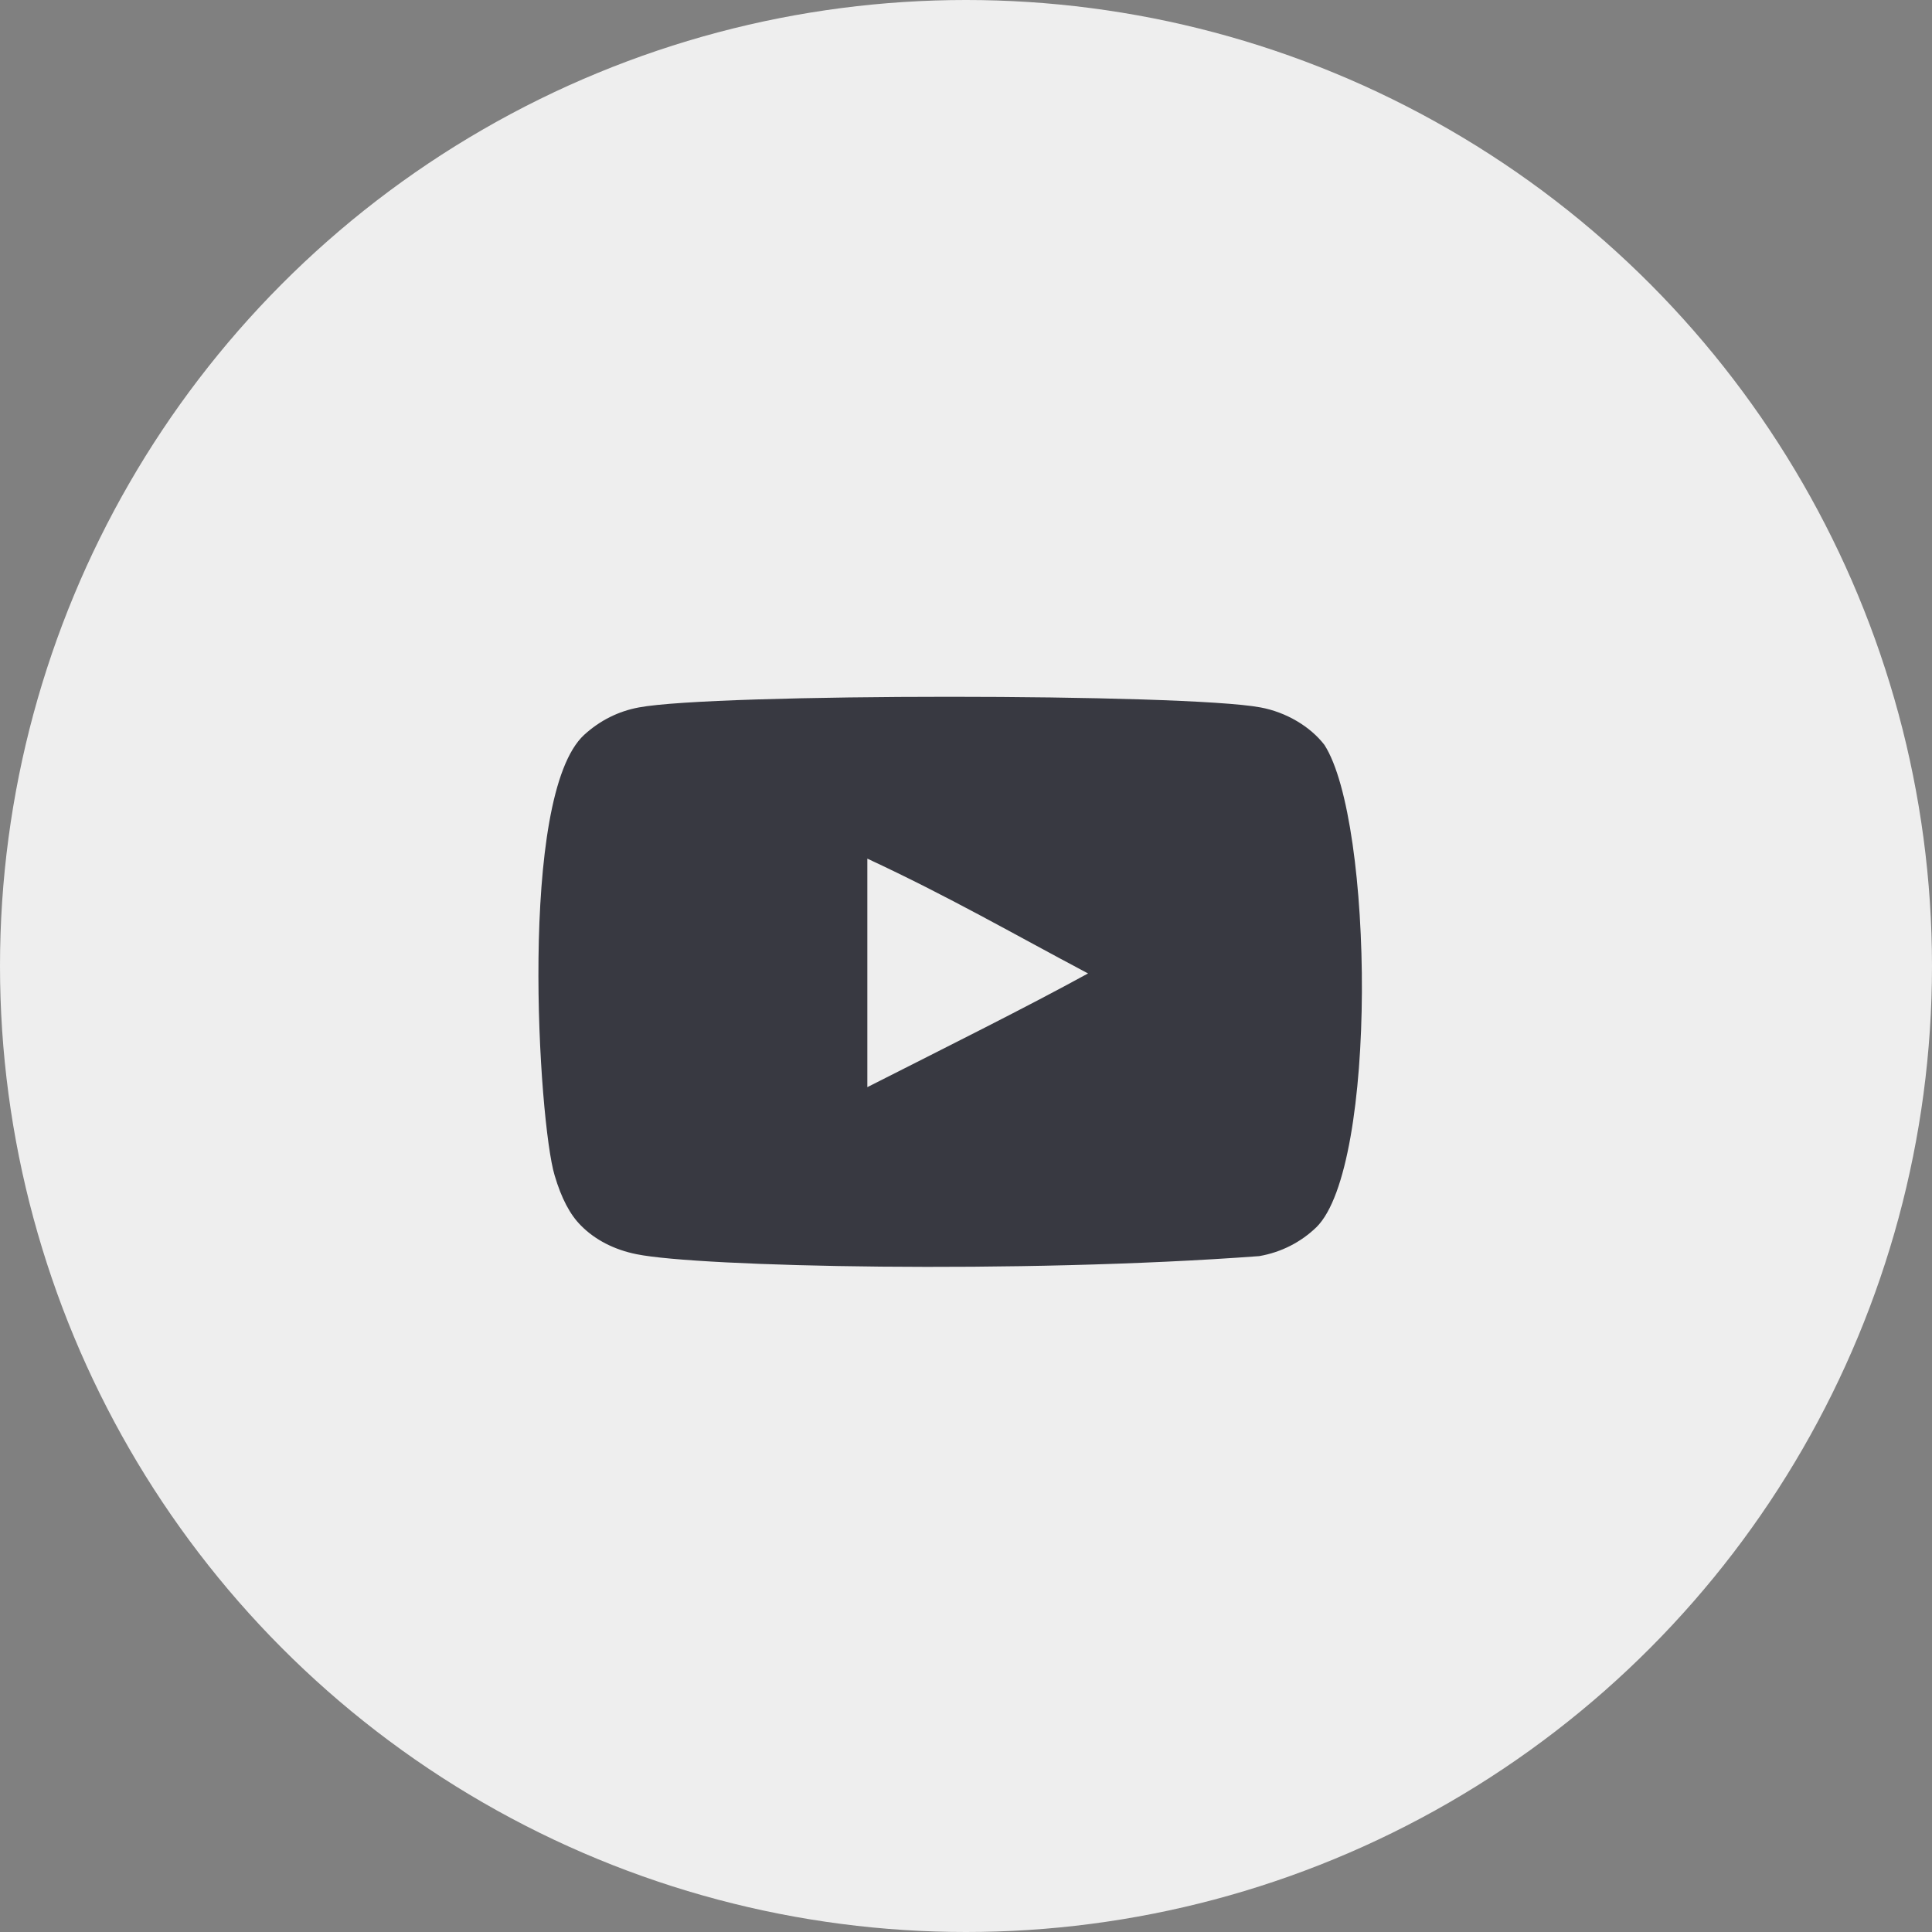
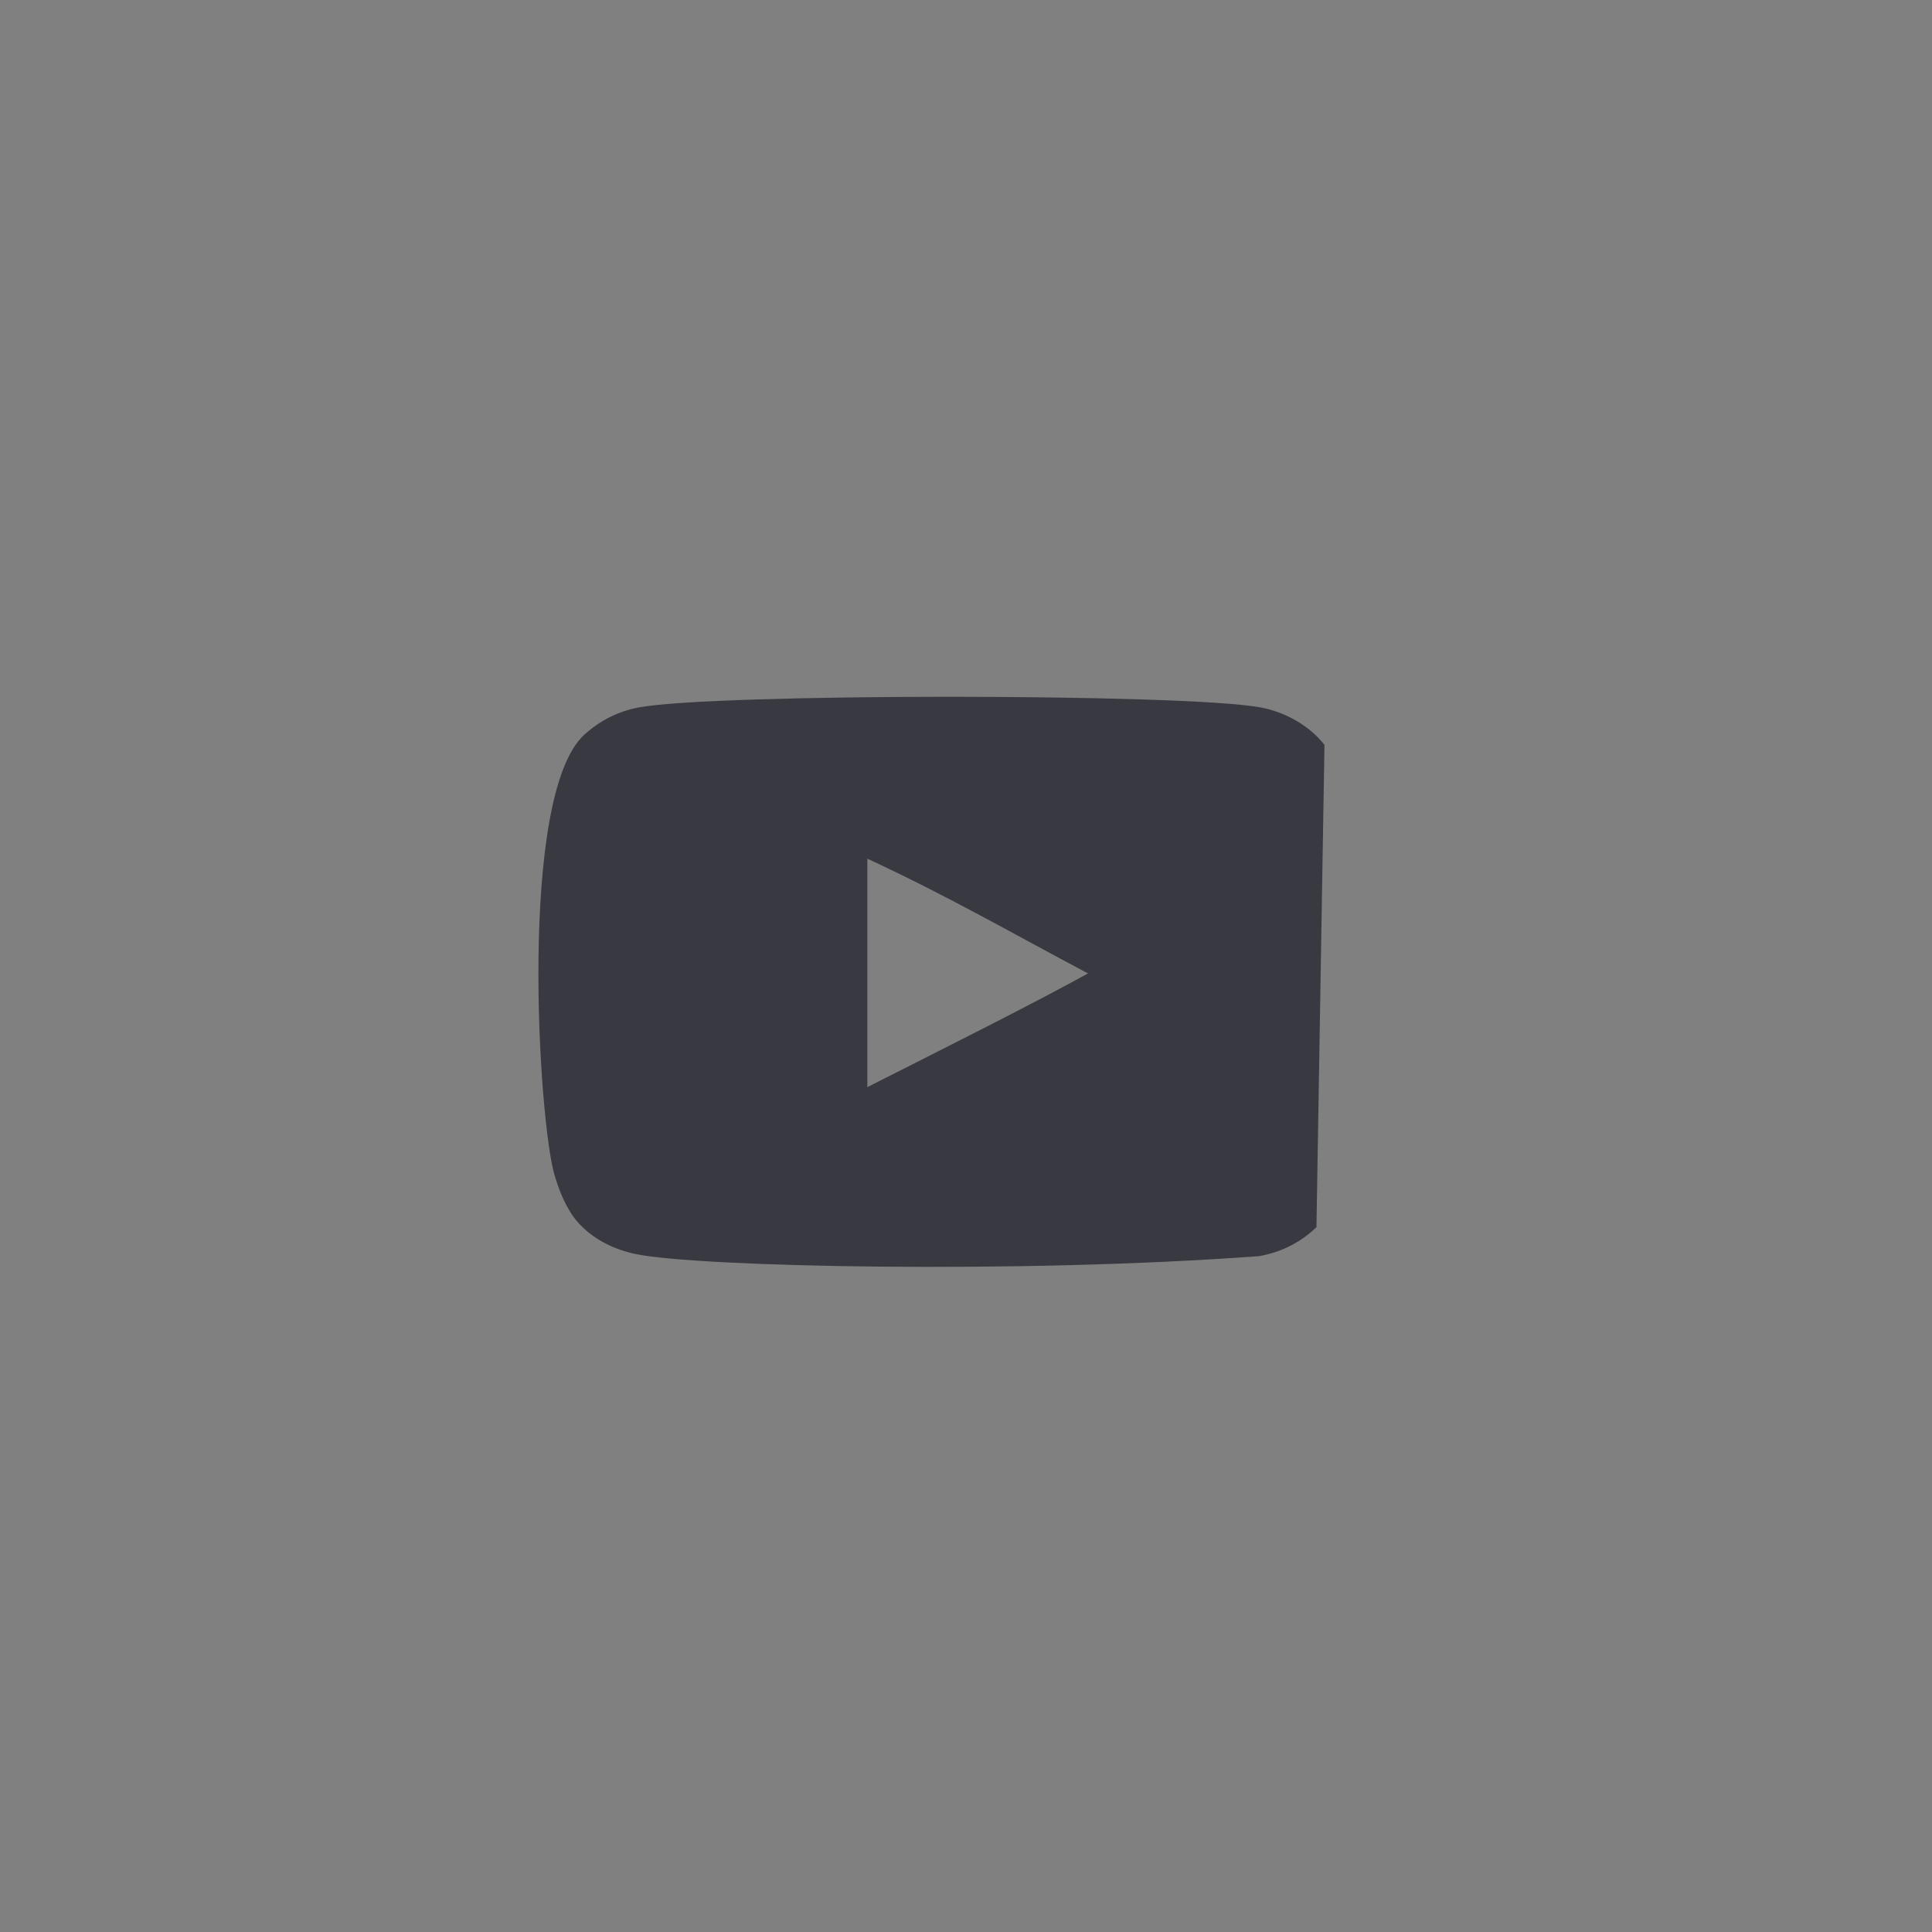
<svg xmlns="http://www.w3.org/2000/svg" width="61" height="61" viewBox="0 0 61 61" fill="none">
  <rect x="0" y="0" width="61" height="61" fill="#808080" stroke="none" />
-   <circle cx="30.5" cy="30.5" r="30.5" fill="#EEEEEE" />
-   <path fill-rule="evenodd" clip-rule="evenodd" d="M27.385 34.325V27.11C29.975 28.315 31.981 29.479 34.353 30.735C32.396 31.808 29.975 33.012 27.385 34.325ZM41.818 23.521C41.372 22.939 40.61 22.486 39.8 22.336C37.417 21.889 22.552 21.887 20.171 22.336C19.521 22.457 18.942 22.748 18.445 23.201C16.349 25.124 17.006 35.438 17.511 37.109C17.724 37.832 17.998 38.353 18.344 38.696C18.789 39.148 19.399 39.46 20.1 39.6C22.061 40.001 32.168 40.225 39.758 39.66C40.457 39.539 41.076 39.218 41.565 38.746C43.502 36.83 43.37 25.937 41.818 23.521Z" fill="#383941" />
+   <path fill-rule="evenodd" clip-rule="evenodd" d="M27.385 34.325V27.11C29.975 28.315 31.981 29.479 34.353 30.735C32.396 31.808 29.975 33.012 27.385 34.325ZM41.818 23.521C41.372 22.939 40.61 22.486 39.8 22.336C37.417 21.889 22.552 21.887 20.171 22.336C19.521 22.457 18.942 22.748 18.445 23.201C16.349 25.124 17.006 35.438 17.511 37.109C17.724 37.832 17.998 38.353 18.344 38.696C18.789 39.148 19.399 39.46 20.1 39.6C22.061 40.001 32.168 40.225 39.758 39.66C40.457 39.539 41.076 39.218 41.565 38.746Z" fill="#383941" />
</svg>